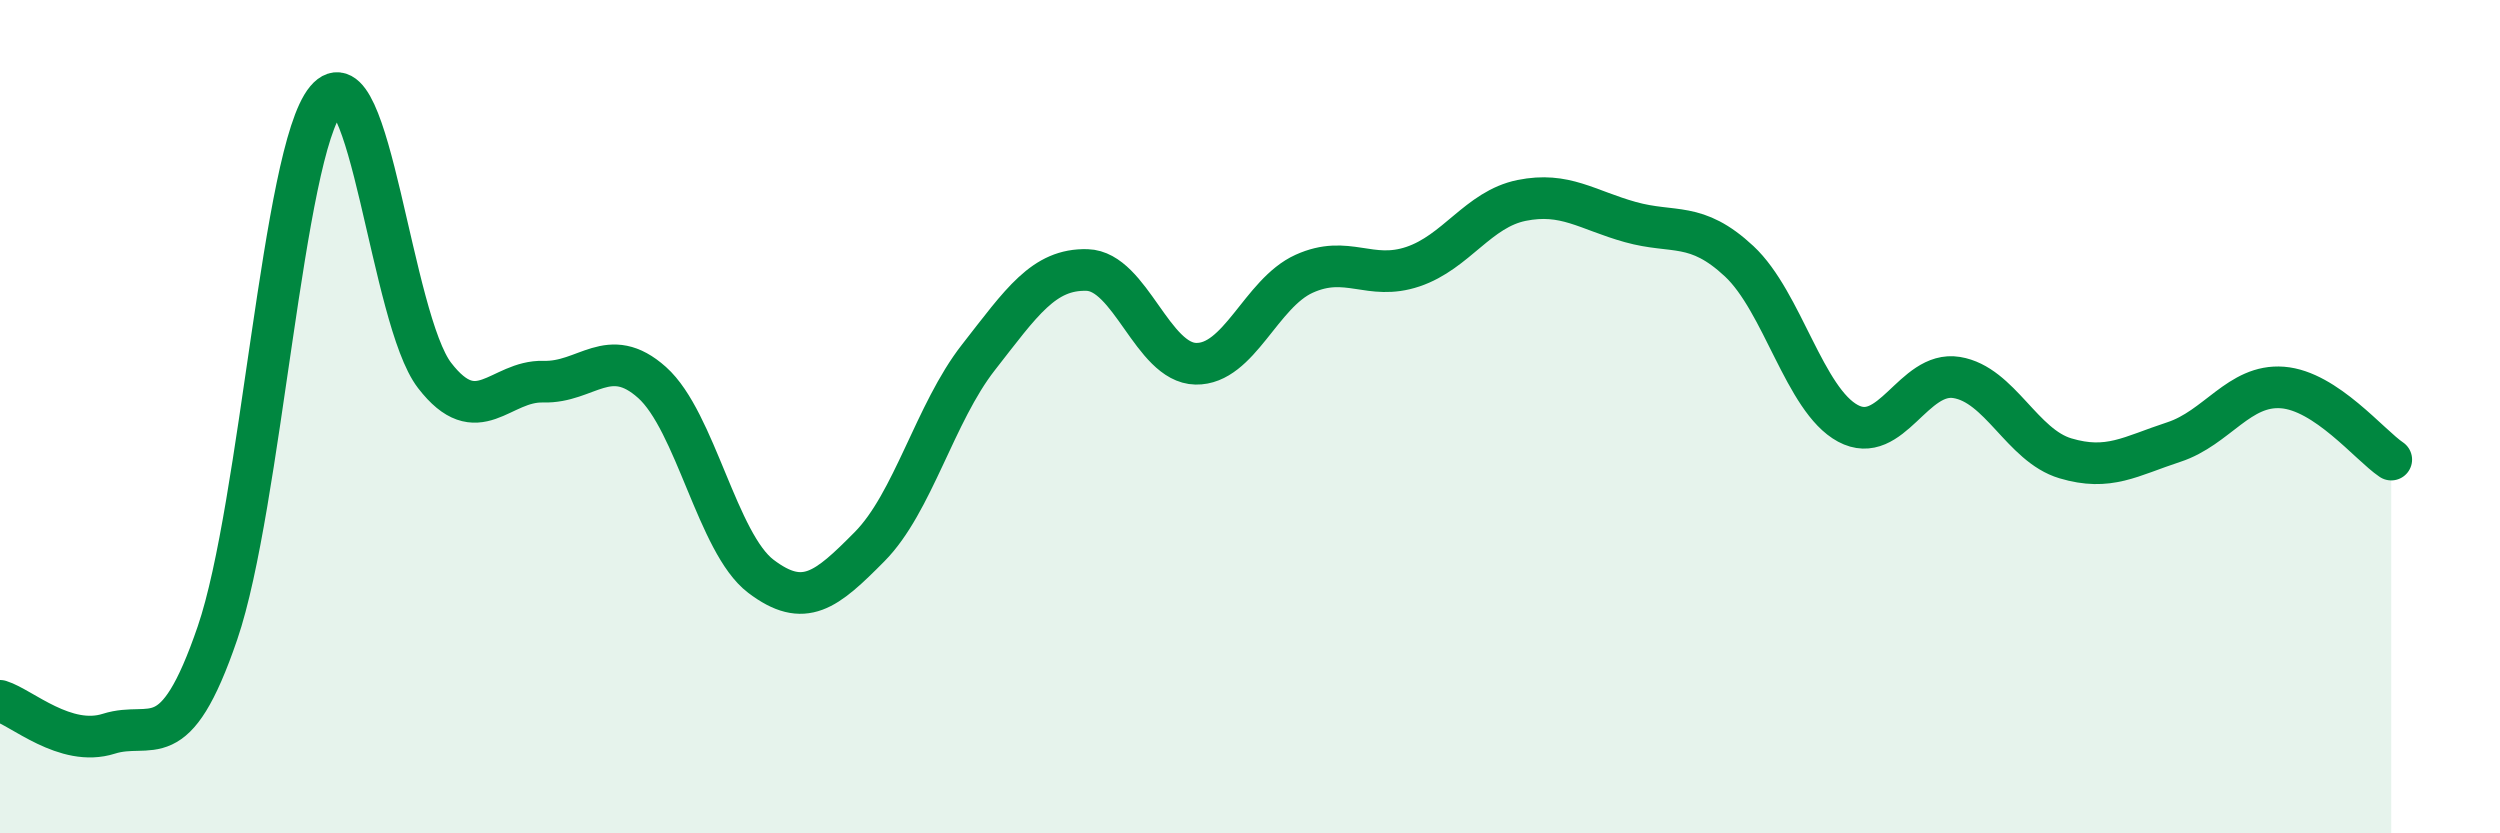
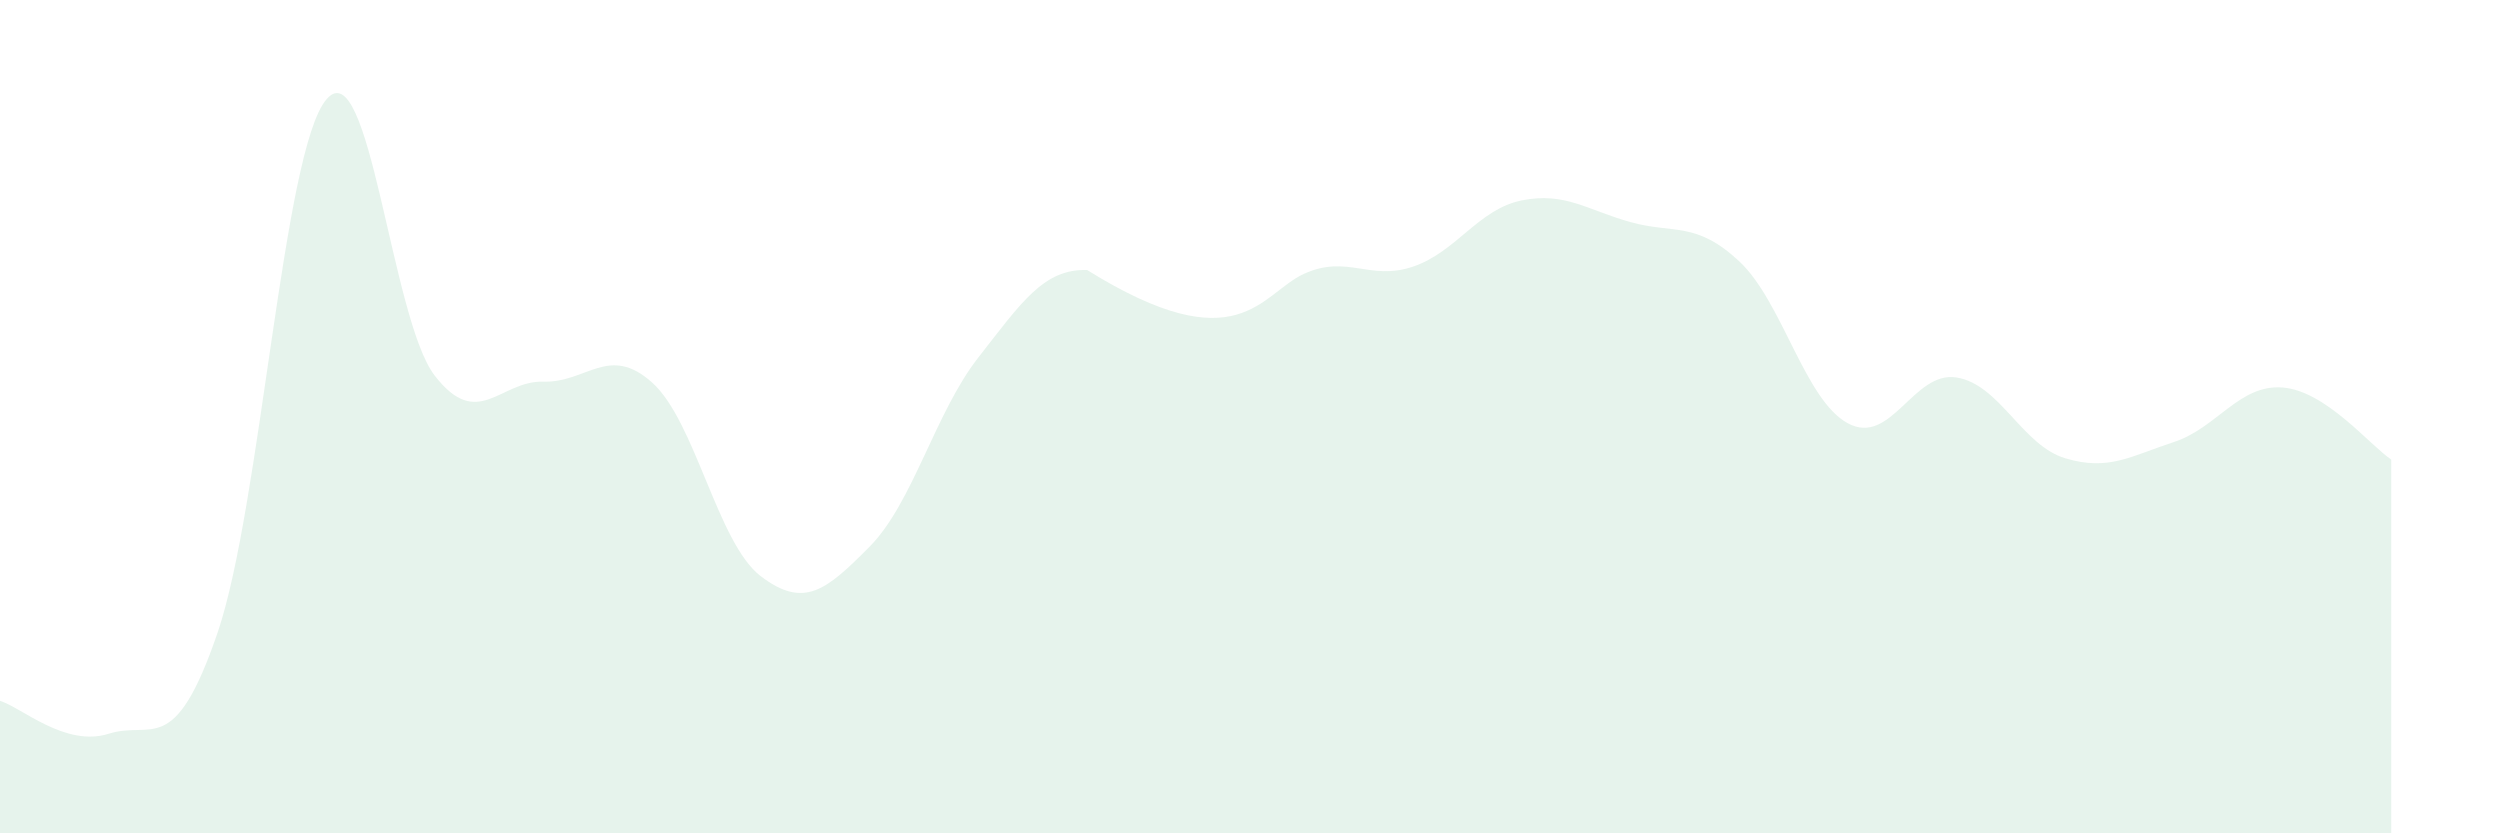
<svg xmlns="http://www.w3.org/2000/svg" width="60" height="20" viewBox="0 0 60 20">
-   <path d="M 0,16.82 C 0.52,16.98 1.57,17.94 2.61,17.61 C 3.65,17.28 4.18,18.23 5.22,15.19 C 6.26,12.15 6.79,3.63 7.83,2.39 C 8.87,1.15 9.39,7.66 10.43,9.01 C 11.47,10.36 12,9.13 13.04,9.16 C 14.08,9.19 14.61,8.25 15.65,9.18 C 16.69,10.11 17.22,13.04 18.26,13.83 C 19.3,14.62 19.83,14.17 20.87,13.12 C 21.91,12.07 22.44,9.91 23.48,8.58 C 24.52,7.25 25.05,6.45 26.09,6.48 C 27.13,6.51 27.66,8.71 28.7,8.73 C 29.74,8.75 30.26,7.04 31.3,6.57 C 32.34,6.1 32.87,6.75 33.91,6.4 C 34.95,6.05 35.48,5.02 36.52,4.81 C 37.56,4.6 38.09,5.04 39.13,5.33 C 40.17,5.62 40.7,5.3 41.74,6.27 C 42.78,7.24 43.31,9.6 44.35,10.16 C 45.39,10.72 45.92,8.89 46.96,9.06 C 48,9.23 48.53,10.69 49.57,11 C 50.61,11.31 51.13,10.95 52.17,10.61 C 53.21,10.27 53.74,9.22 54.78,9.3 C 55.82,9.38 56.87,10.68 57.39,11.03L57.39 20L0 20Z" fill="#008740" opacity="0.1" stroke-linecap="round" stroke-linejoin="round" />
-   <path d="M 0,16.82 C 0.52,16.98 1.57,17.94 2.61,17.61 C 3.65,17.28 4.18,18.23 5.22,15.19 C 6.26,12.15 6.79,3.63 7.83,2.39 C 8.87,1.15 9.39,7.66 10.43,9.01 C 11.47,10.36 12,9.13 13.04,9.16 C 14.08,9.19 14.61,8.25 15.65,9.18 C 16.69,10.11 17.22,13.04 18.26,13.83 C 19.3,14.62 19.83,14.17 20.87,13.12 C 21.91,12.07 22.44,9.91 23.48,8.58 C 24.52,7.25 25.05,6.45 26.09,6.48 C 27.13,6.51 27.66,8.71 28.7,8.73 C 29.74,8.75 30.26,7.04 31.3,6.57 C 32.34,6.1 32.87,6.75 33.91,6.4 C 34.95,6.05 35.48,5.02 36.52,4.81 C 37.56,4.6 38.09,5.04 39.13,5.33 C 40.17,5.62 40.7,5.3 41.74,6.27 C 42.78,7.24 43.31,9.6 44.35,10.16 C 45.39,10.72 45.92,8.89 46.96,9.06 C 48,9.23 48.53,10.69 49.57,11 C 50.61,11.31 51.13,10.95 52.17,10.61 C 53.21,10.27 53.74,9.22 54.78,9.3 C 55.82,9.38 56.87,10.68 57.39,11.03" stroke="#008740" stroke-width="1" fill="none" stroke-linecap="round" stroke-linejoin="round" />
+   <path d="M 0,16.82 C 0.52,16.98 1.57,17.94 2.61,17.61 C 3.65,17.28 4.18,18.23 5.22,15.19 C 6.26,12.15 6.79,3.63 7.83,2.39 C 8.87,1.15 9.39,7.66 10.43,9.01 C 11.47,10.36 12,9.13 13.04,9.16 C 14.08,9.19 14.61,8.25 15.65,9.18 C 16.69,10.11 17.22,13.04 18.26,13.83 C 19.3,14.62 19.83,14.17 20.87,13.12 C 21.91,12.07 22.44,9.91 23.48,8.58 C 24.52,7.25 25.05,6.45 26.09,6.48 C 29.74,8.75 30.26,7.04 31.3,6.57 C 32.34,6.1 32.87,6.75 33.91,6.4 C 34.95,6.05 35.48,5.02 36.52,4.81 C 37.56,4.6 38.09,5.04 39.13,5.33 C 40.17,5.62 40.7,5.3 41.74,6.27 C 42.78,7.24 43.31,9.6 44.35,10.16 C 45.39,10.72 45.92,8.89 46.96,9.06 C 48,9.23 48.53,10.69 49.57,11 C 50.61,11.31 51.13,10.95 52.17,10.61 C 53.21,10.27 53.74,9.22 54.78,9.3 C 55.82,9.38 56.87,10.68 57.39,11.03L57.39 20L0 20Z" fill="#008740" opacity="0.1" stroke-linecap="round" stroke-linejoin="round" />
</svg>